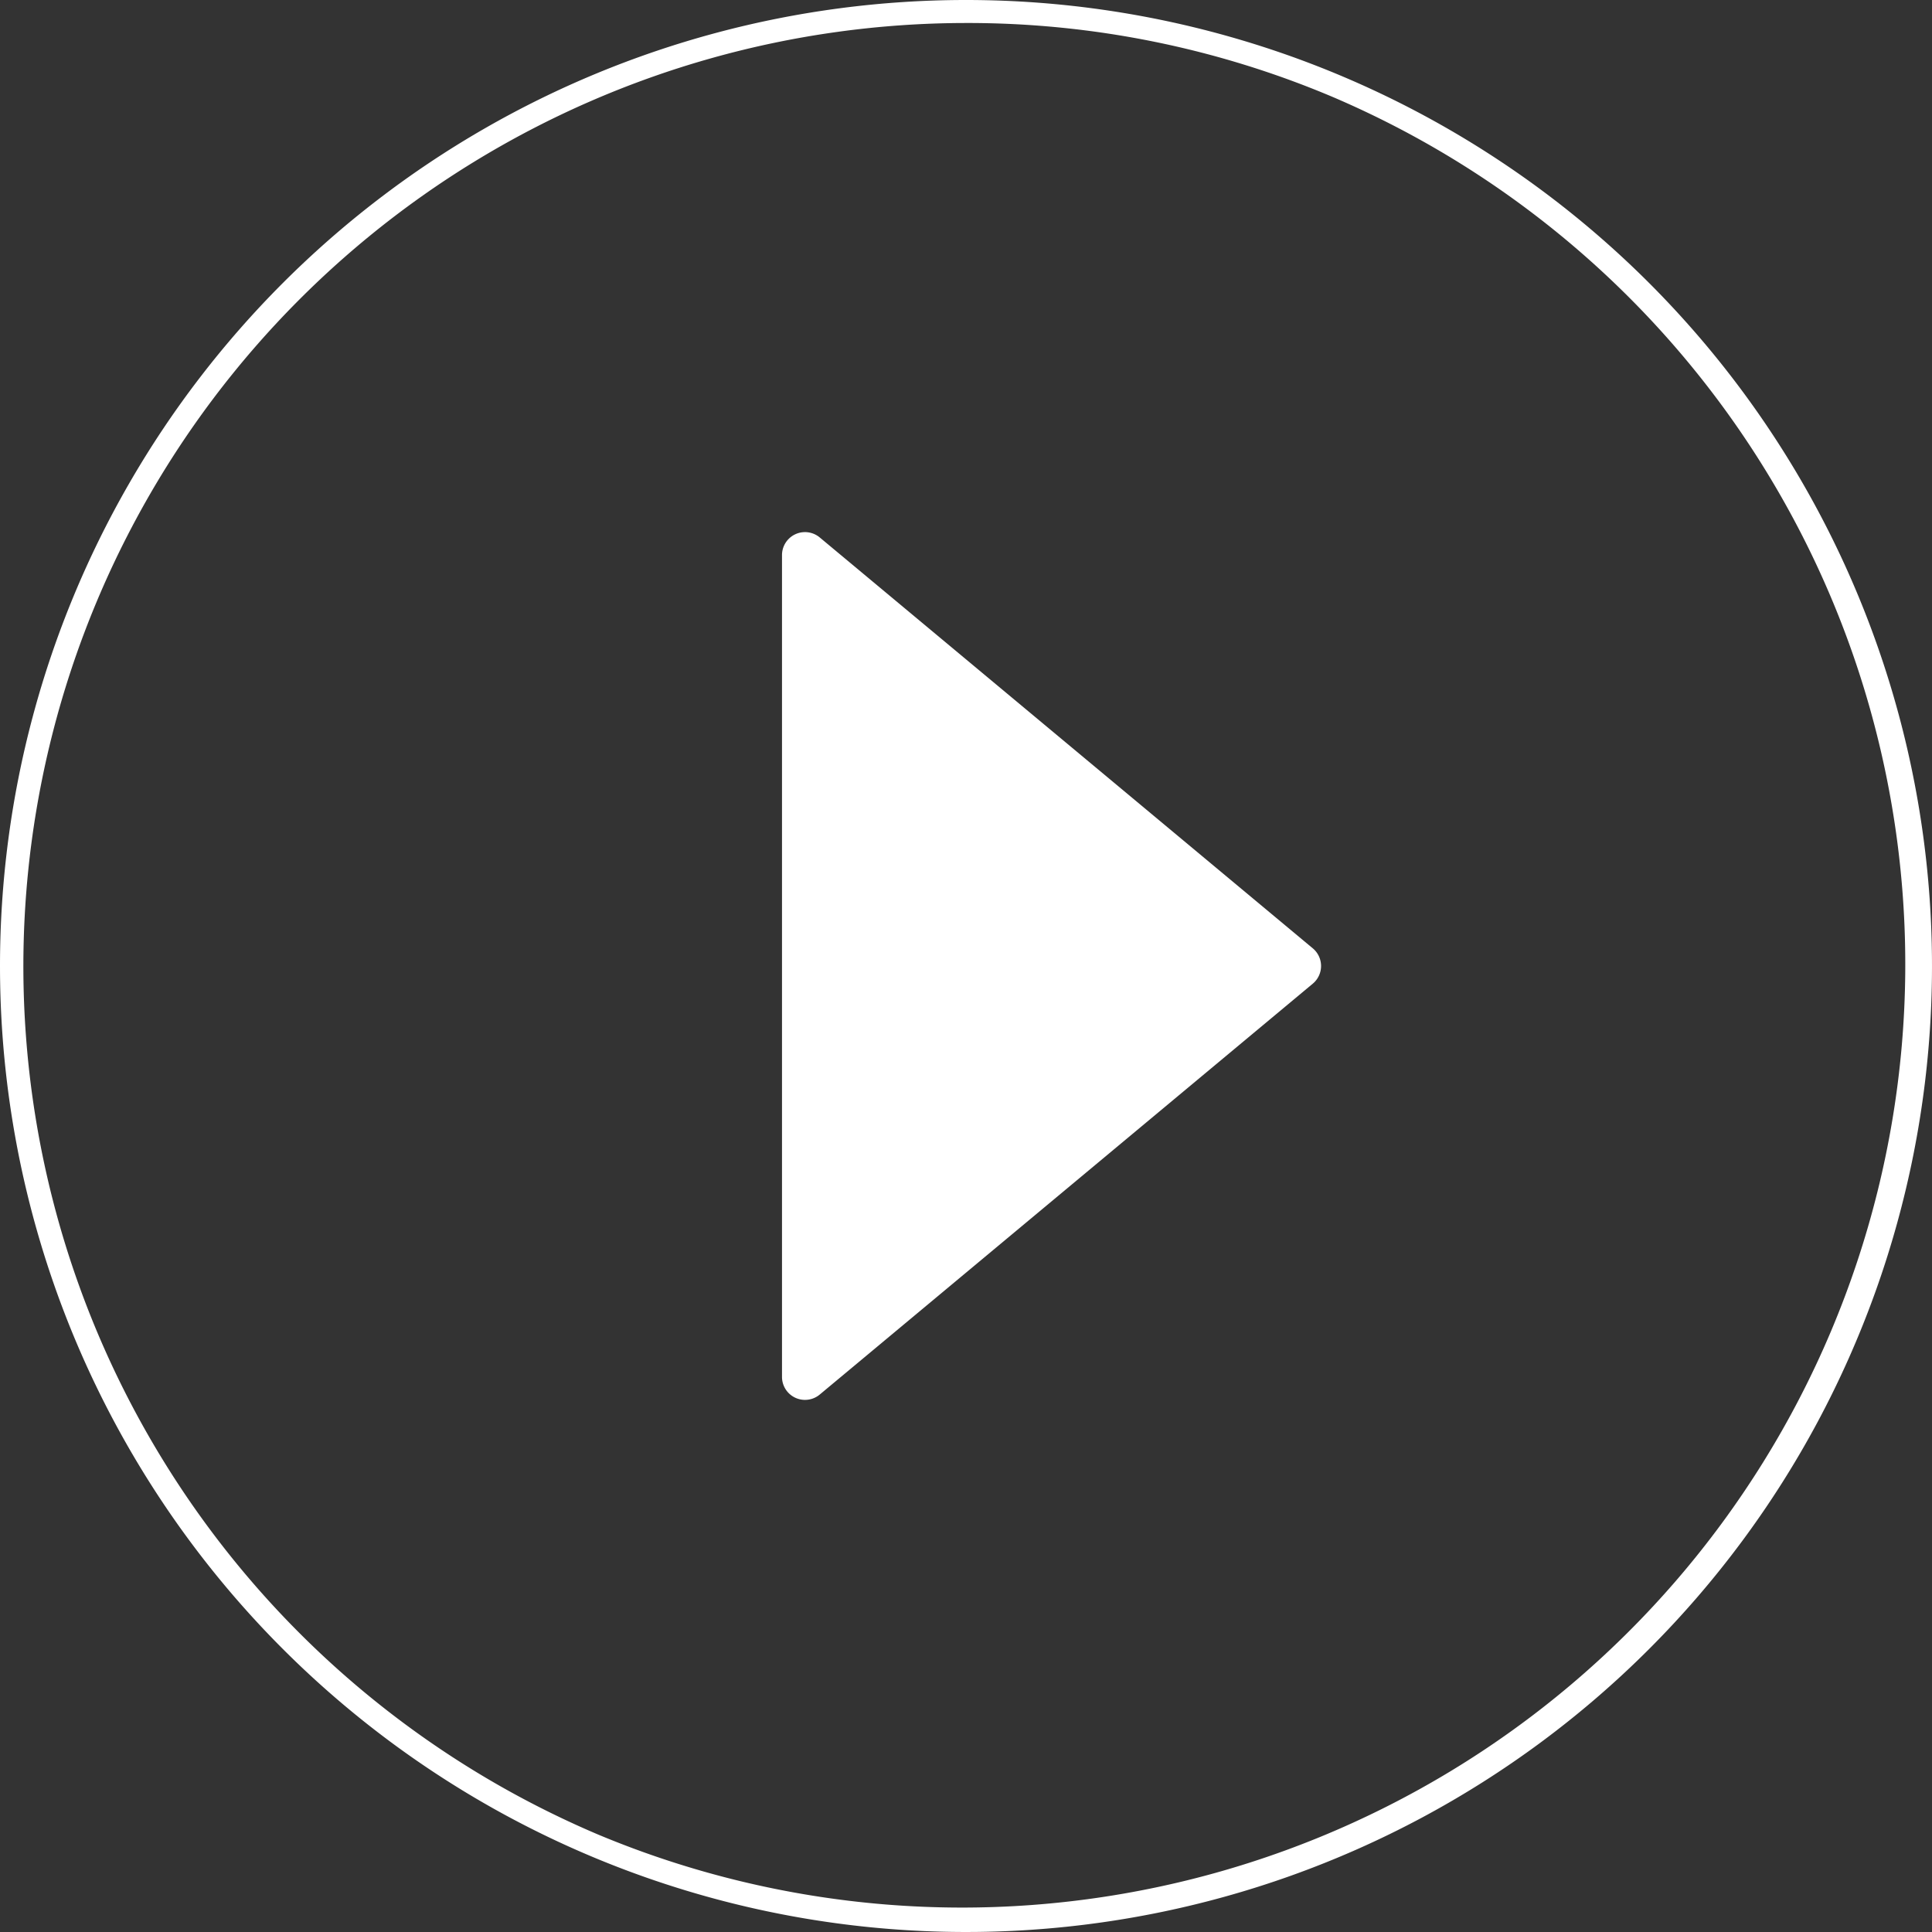
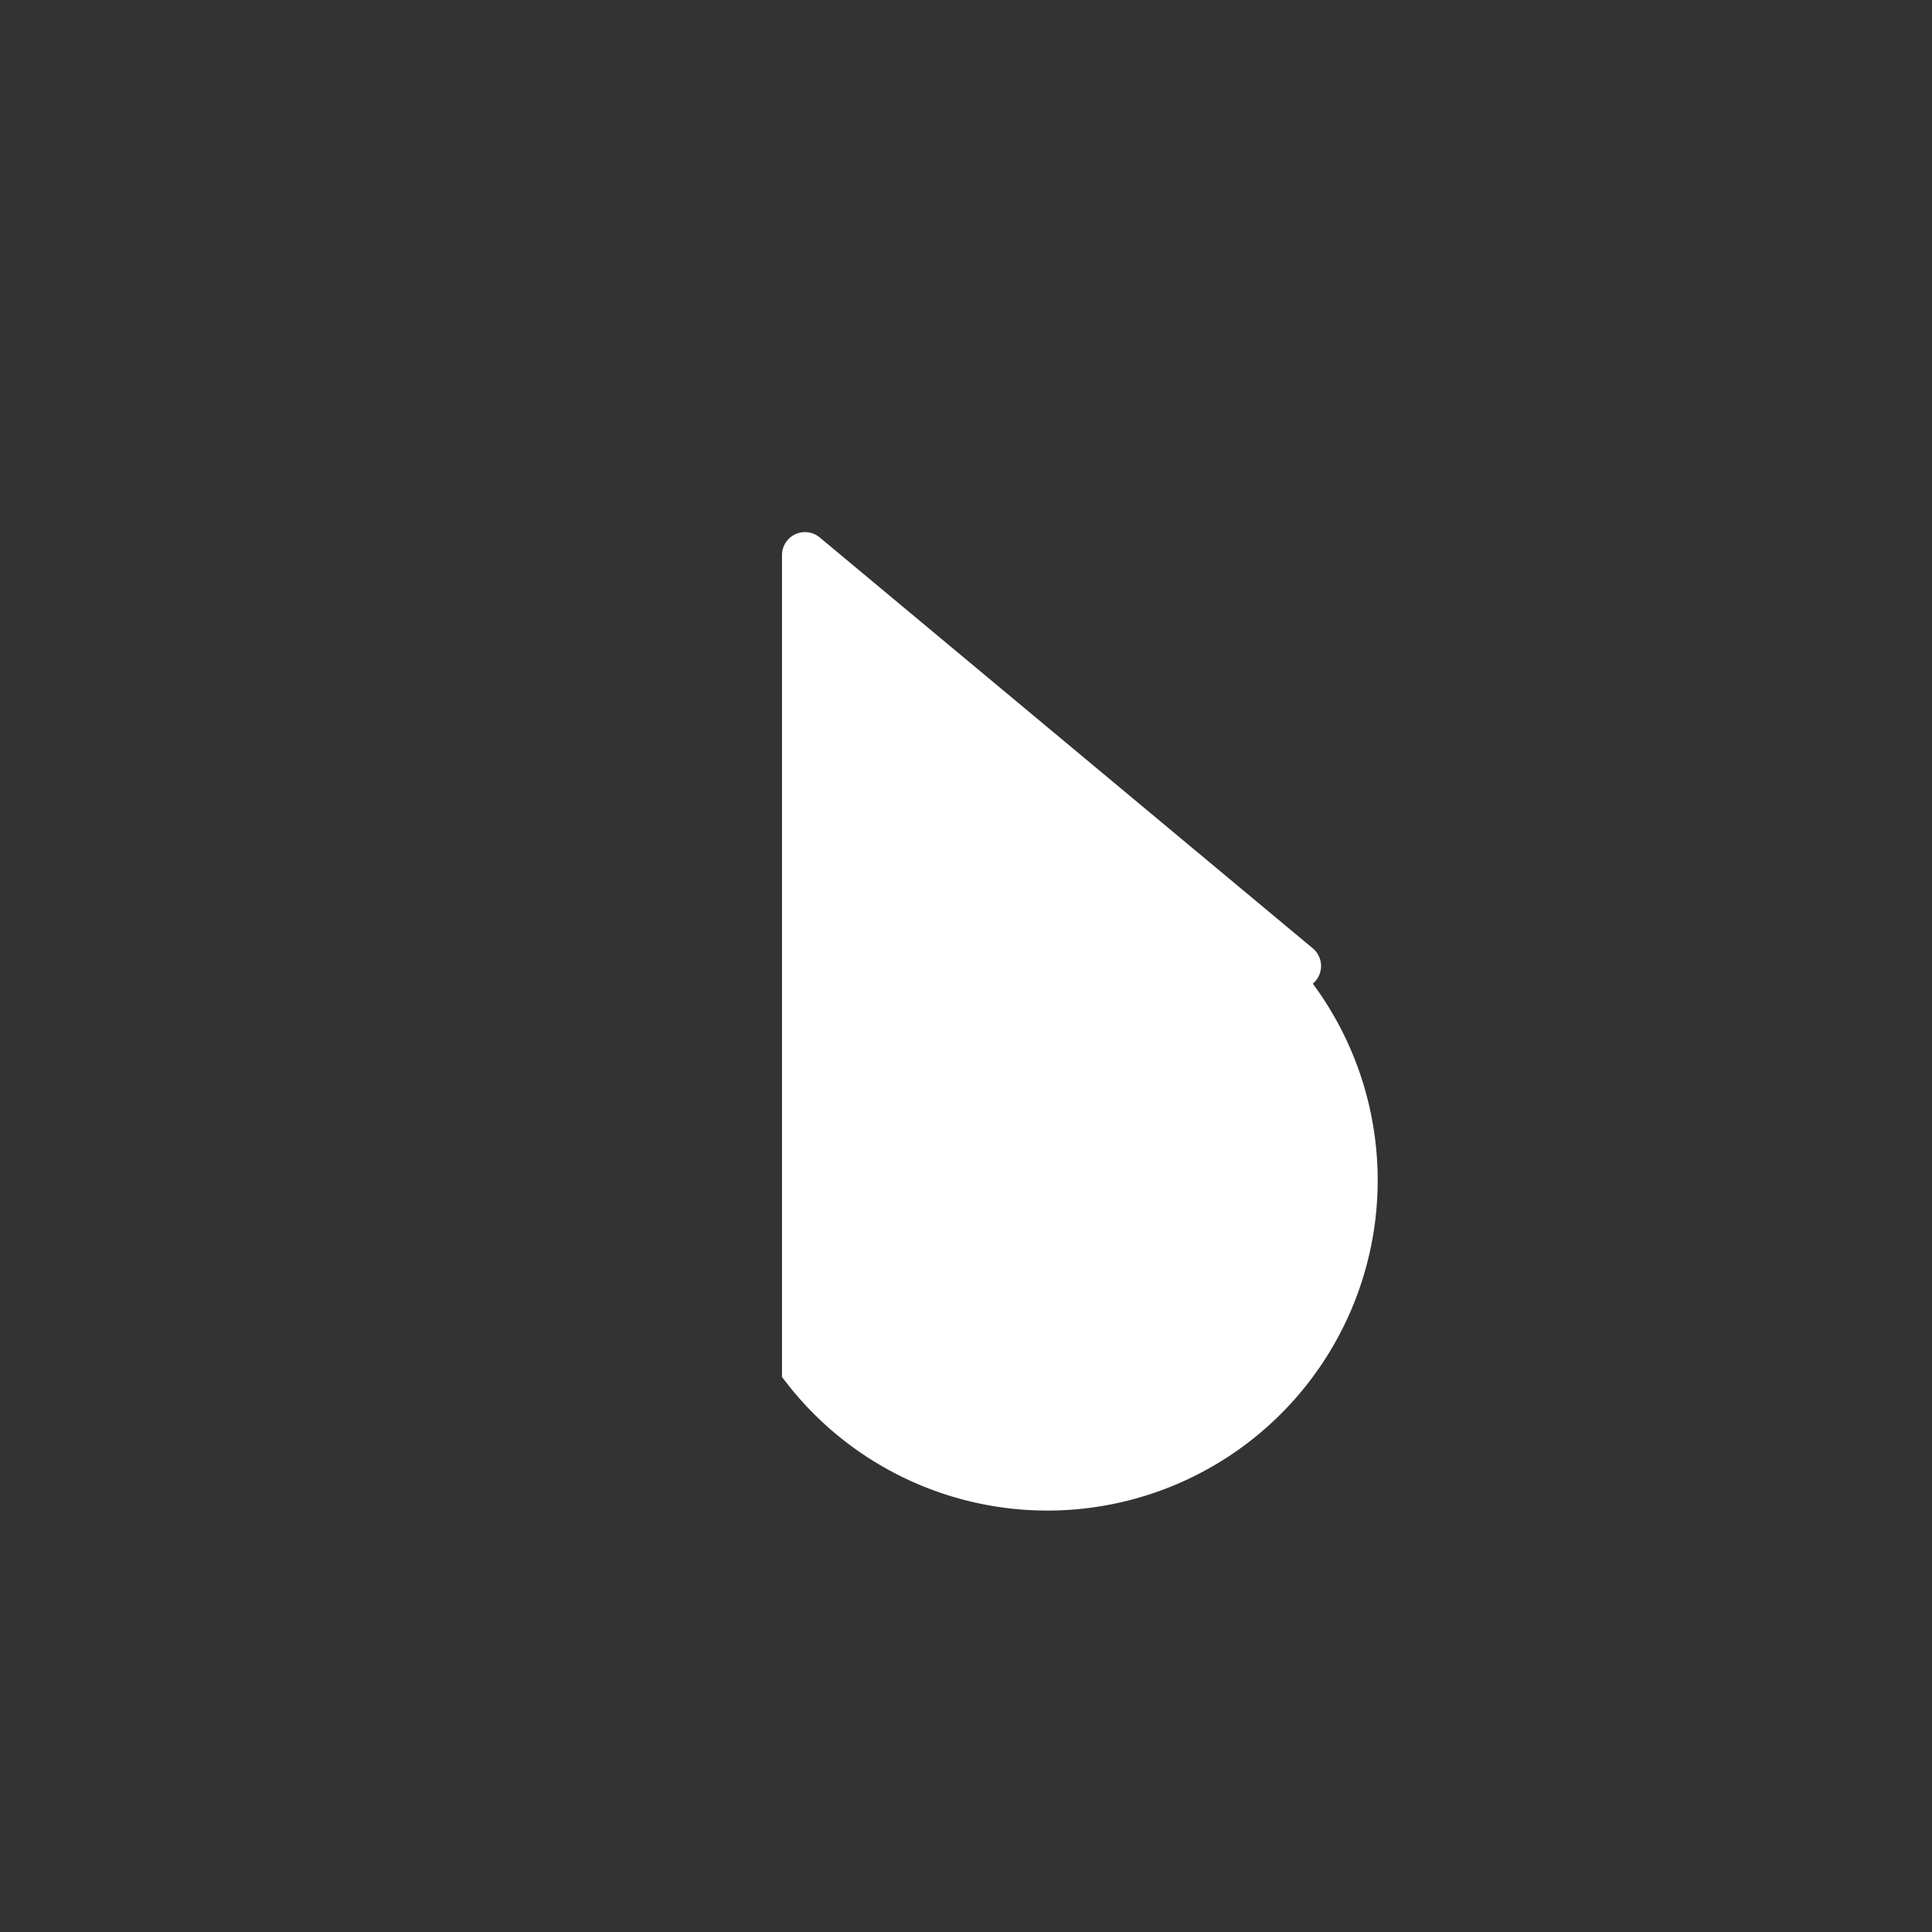
<svg xmlns="http://www.w3.org/2000/svg" width="84" height="84" viewBox="0 0 84 84">
  <rect x="0" y="0" width="84" height="84" fill="#333333" stroke="none" />
  <g id="グループ_1572" data-name="グループ 1572" transform="translate(5068 6548)">
    <g id="グループ_1571" data-name="グループ 1571">
-       <path id="楕円形_232" data-name="楕円形 232" d="M42,1A41.011,41.011,0,0,0,26.041,79.778,41.011,41.011,0,0,0,57.959,4.222,40.742,40.742,0,0,0,42,1m0-1A42,42,0,1,1,0,42,42,42,0,0,1,42,0Z" transform="translate(-5068 -6548)" fill="#fff" />
-       <path id="多角形_6" data-name="多角形 6" d="M19.232.922a1,1,0,0,1,1.536,0L38.633,22.36A1,1,0,0,1,37.865,24H2.135a1,1,0,0,1-.768-1.64Z" transform="translate(-5010 -6526) rotate(90)" fill="#fff" />
+       <path id="多角形_6" data-name="多角形 6" d="M19.232.922a1,1,0,0,1,1.536,0A1,1,0,0,1,37.865,24H2.135a1,1,0,0,1-.768-1.64Z" transform="translate(-5010 -6526) rotate(90)" fill="#fff" />
    </g>
  </g>
</svg>